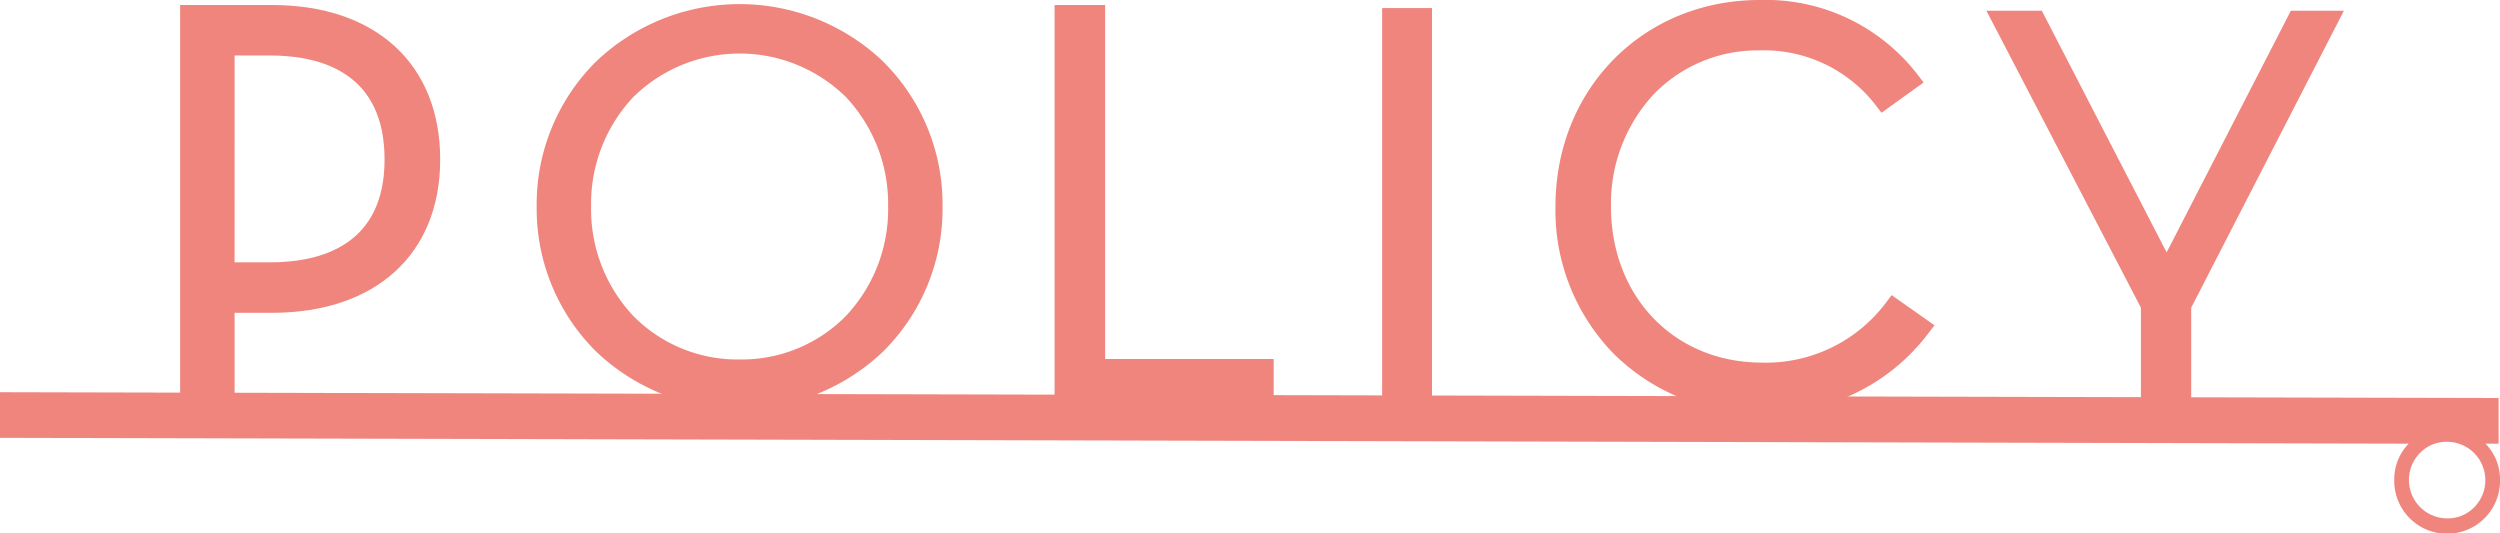
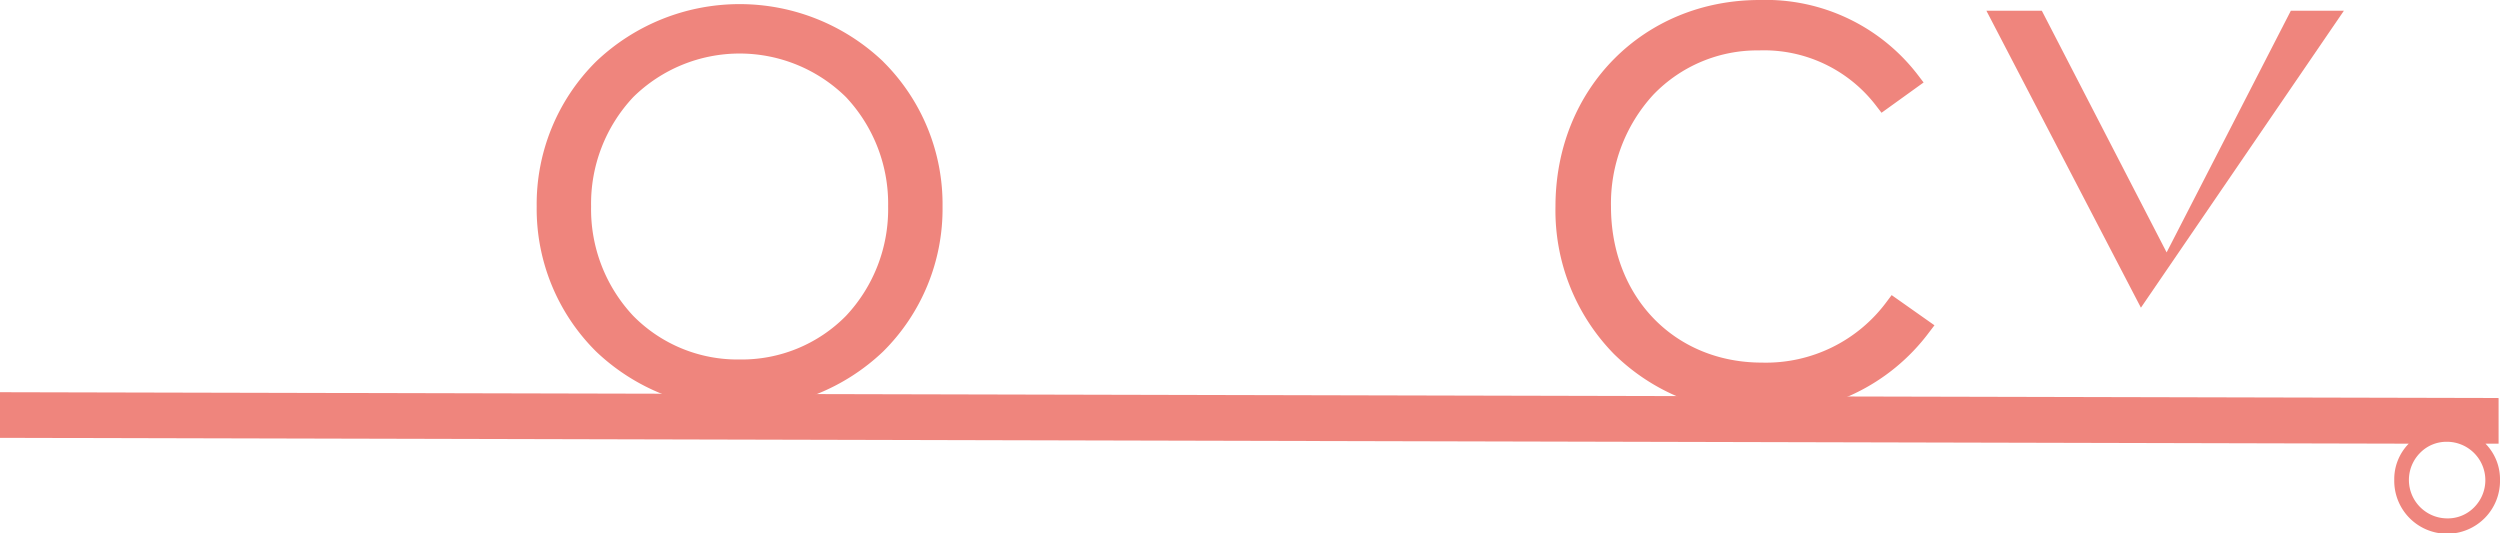
<svg xmlns="http://www.w3.org/2000/svg" width="211.082" height="45" viewBox="0 0 211.082 45">
  <g id="グループ_3911" data-name="グループ 3911" transform="translate(-1086.918 -842)">
    <path id="パス_26678" data-name="パス 26678" d="M121.338,5.552a17.571,17.571,0,0,0-24.23,0A16.958,16.958,0,0,0,92.089,17.8a16.957,16.957,0,0,0,5.019,12.242,17.571,17.571,0,0,0,24.23,0A16.958,16.958,0,0,0,126.357,17.8a16.959,16.959,0,0,0-5.019-12.243M109.223,30.712a12.347,12.347,0,0,1-8.98-3.68,13.141,13.141,0,0,1-3.56-9.237,13.142,13.142,0,0,1,3.56-9.237,12.8,12.8,0,0,1,17.959,0,13.142,13.142,0,0,1,3.56,9.237,13.141,13.141,0,0,1-3.56,9.237,12.346,12.346,0,0,1-8.98,3.68" transform="translate(1040.143 841.64)" fill="#ef857d" />
-     <rect id="長方形_1611" data-name="長方形 1611" width="4.185" height="33.476" transform="translate(1203.635 842.697)" fill="#ef857d" />
-     <rect id="長方形_1612" data-name="長方形 1612" width="4.185" height="33.476" transform="translate(1203.635 842.697)" fill="#ef857d" />
-     <path id="パス_26679" data-name="パス 26679" d="M366.548,1.838l-10.49,20.407L345.52,1.838H340.84l13.048,25.075v8.4h4.245v-8.4L371.027,1.838Z" transform="translate(913.794 841.066)" fill="#ef857d" />
+     <path id="パス_26679" data-name="パス 26679" d="M366.548,1.838l-10.49,20.407L345.52,1.838H340.84l13.048,25.075v8.4v-8.4L371.027,1.838Z" transform="translate(913.794 841.066)" fill="#ef857d" />
    <path id="パス_26680" data-name="パス 26680" d="M295.284,24.917l-.414.552a12.67,12.67,0,0,1-10.535,5.147c-7.386,0-12.748-5.543-12.748-13.18a13.569,13.569,0,0,1,3.566-9.43,12.175,12.175,0,0,1,8.942-3.75,11.914,11.914,0,0,1,9.916,4.722l.419.543,3.552-2.557-.442-.58A16.187,16.187,0,0,0,284.143,0C274.314,0,266.9,7.5,266.9,17.434a17.315,17.315,0,0,0,4.916,12.433,17.339,17.339,0,0,0,12.423,5,16.963,16.963,0,0,0,14.214-6.817l.446-.585Z" transform="translate(951.351 842)" fill="#ef857d" />
-     <path id="パス_26681" data-name="パス 26681" d="M185.223,30.748V.859h-4.27V35.018h18.5v-4.27Z" transform="translate(995.005 841.564)" fill="#ef857d" />
    <path id="パス_26682" data-name="パス 26682" d="M210.963,57.417h-1.106a4.3,4.3,0,0,1,1.226,3.074,4.465,4.465,0,1,1-8.929,0,4.281,4.281,0,0,1,1.221-3.074L0,56.925V53.072l210.963.492Zm-4.345-.159a3.108,3.108,0,0,0-2.3.954h0a3.244,3.244,0,0,0,2.3,5.514,3.108,3.108,0,0,0,2.3-.954,3.244,3.244,0,0,0-2.3-5.514" transform="translate(1086.918 822.043)" fill="#ef857d" />
-     <path id="パス_26683" data-name="パス 26683" d="M38.663.859H30.909V35.018h4.6V26.847h3.158c8.756,0,14.2-4.961,14.2-12.946,0-8.045-5.439-13.042-14.2-13.042m-3.158,4.26h2.966c4.423,0,9.695,1.523,9.695,8.782,0,7.179-5.272,8.686-9.695,8.686H35.506Z" transform="translate(1071.218 841.564)" fill="#ef857d" />
  </g>
</svg>